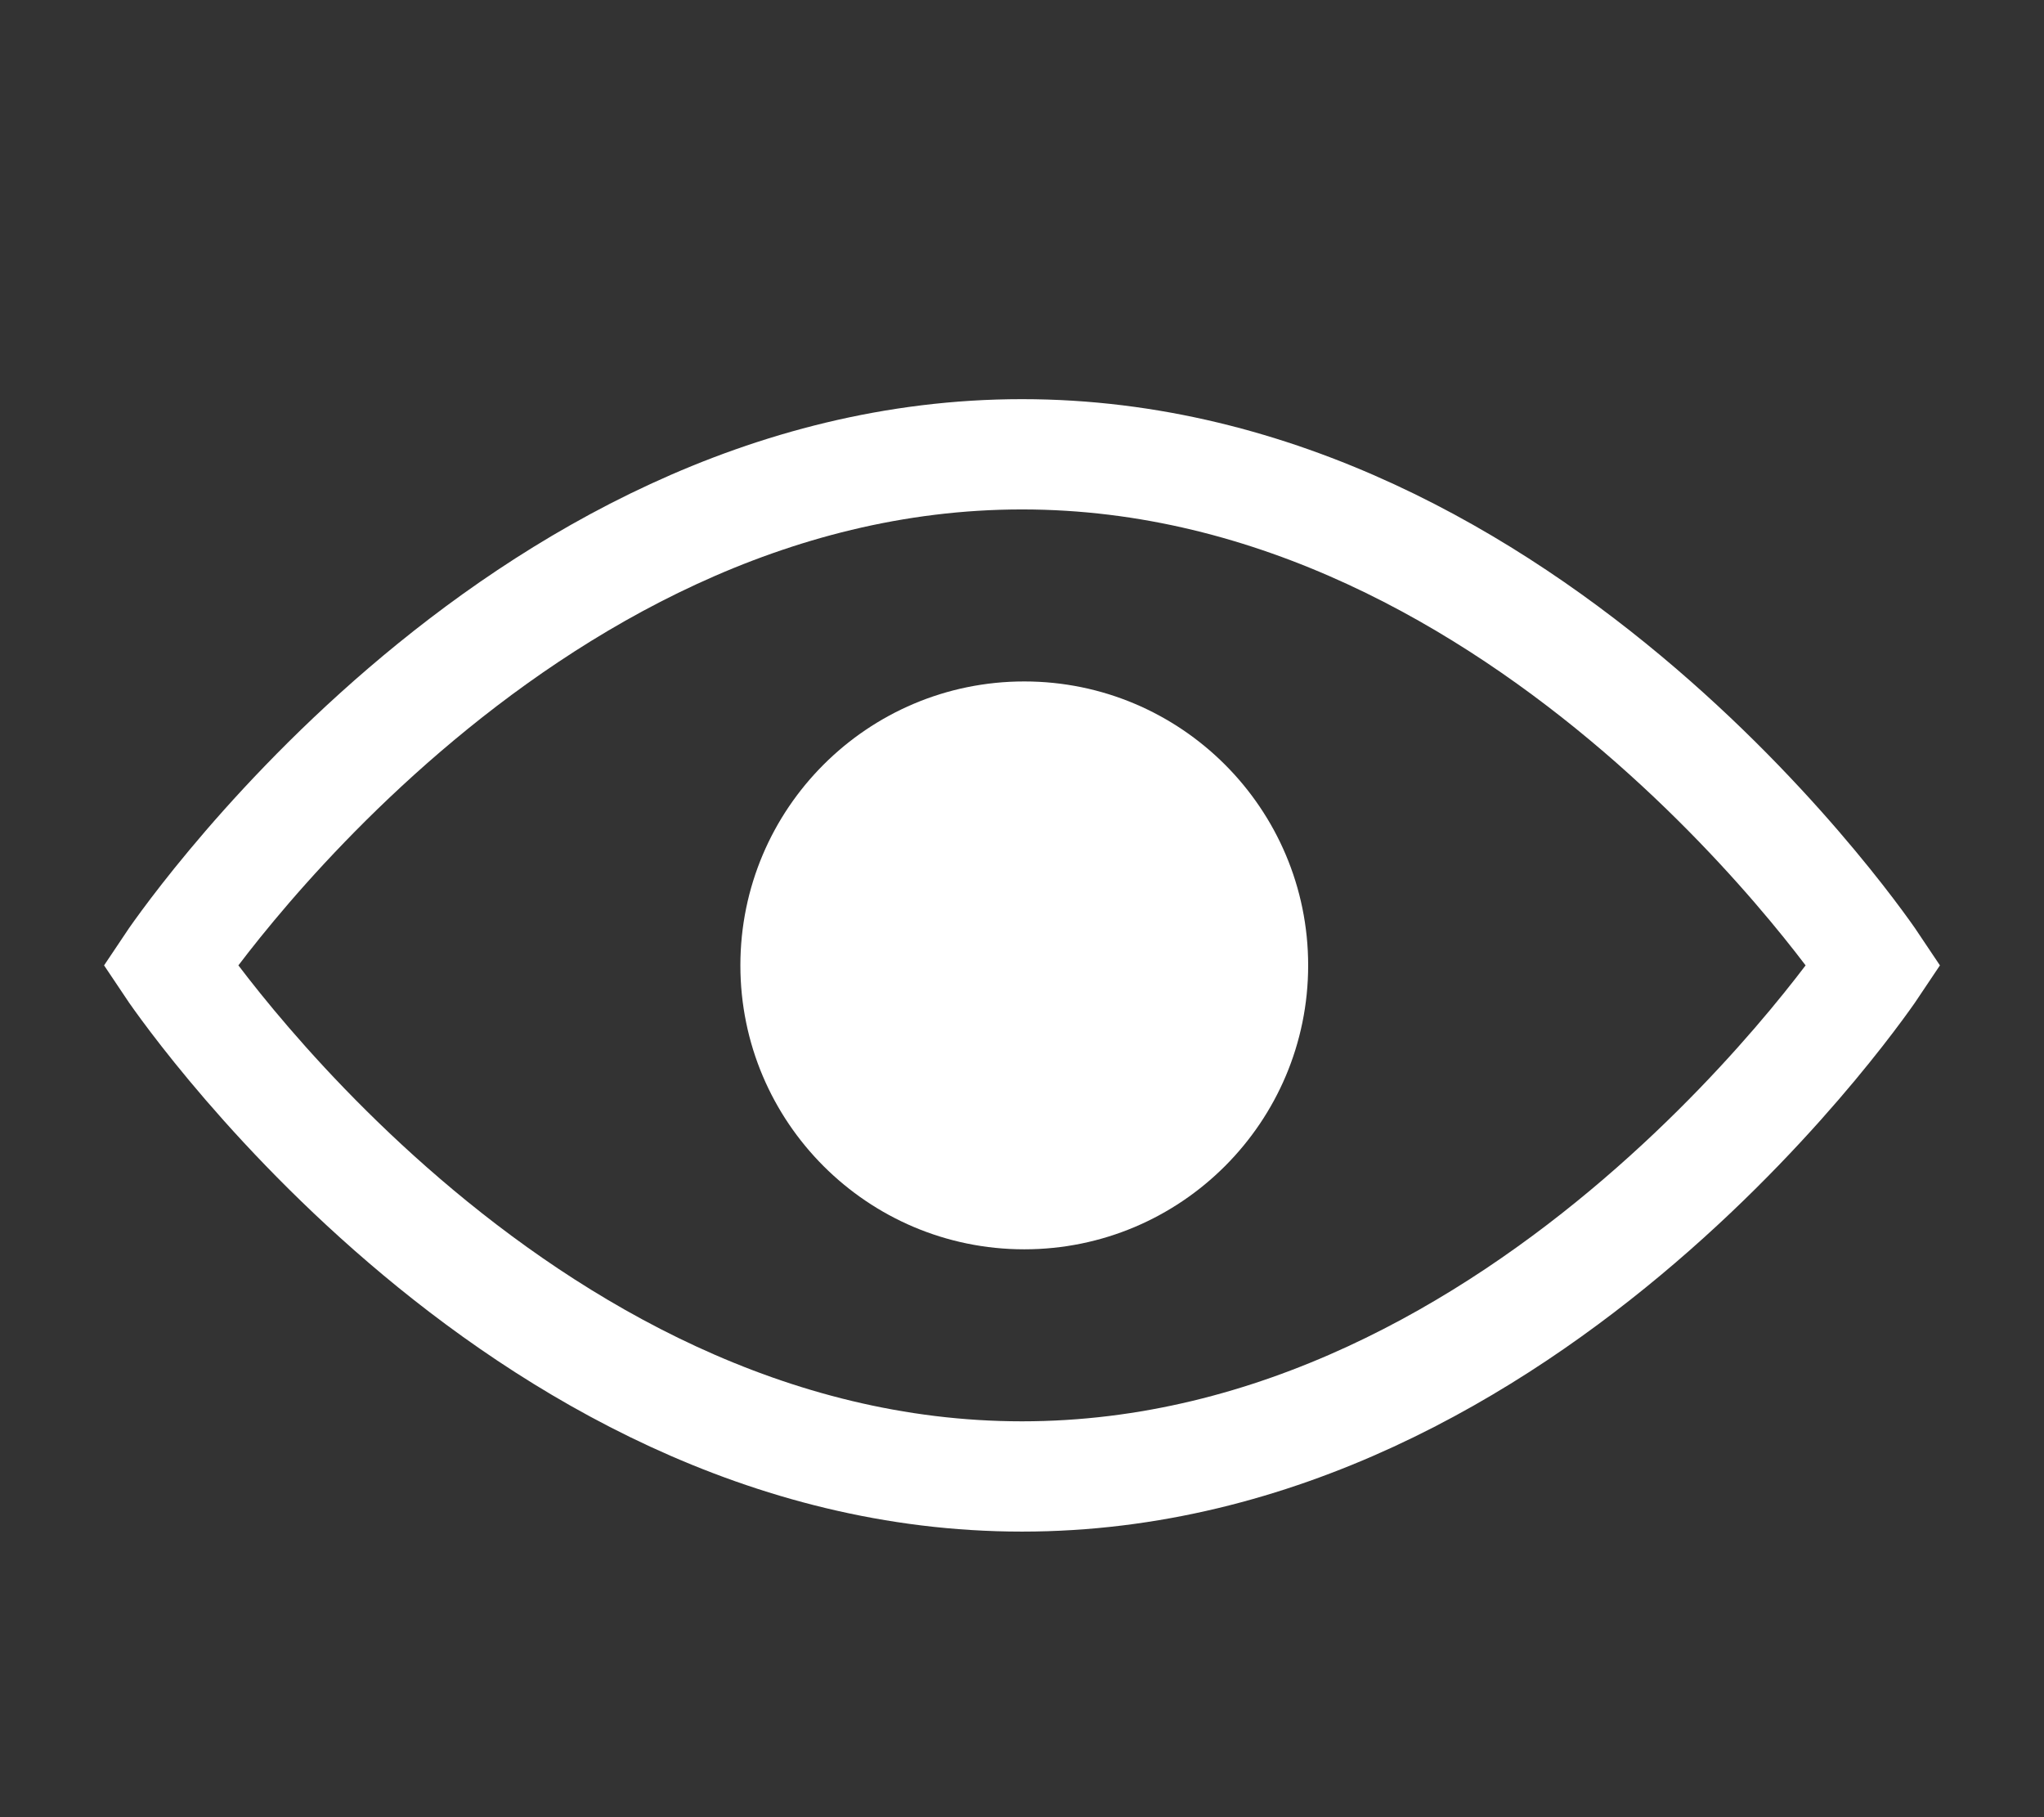
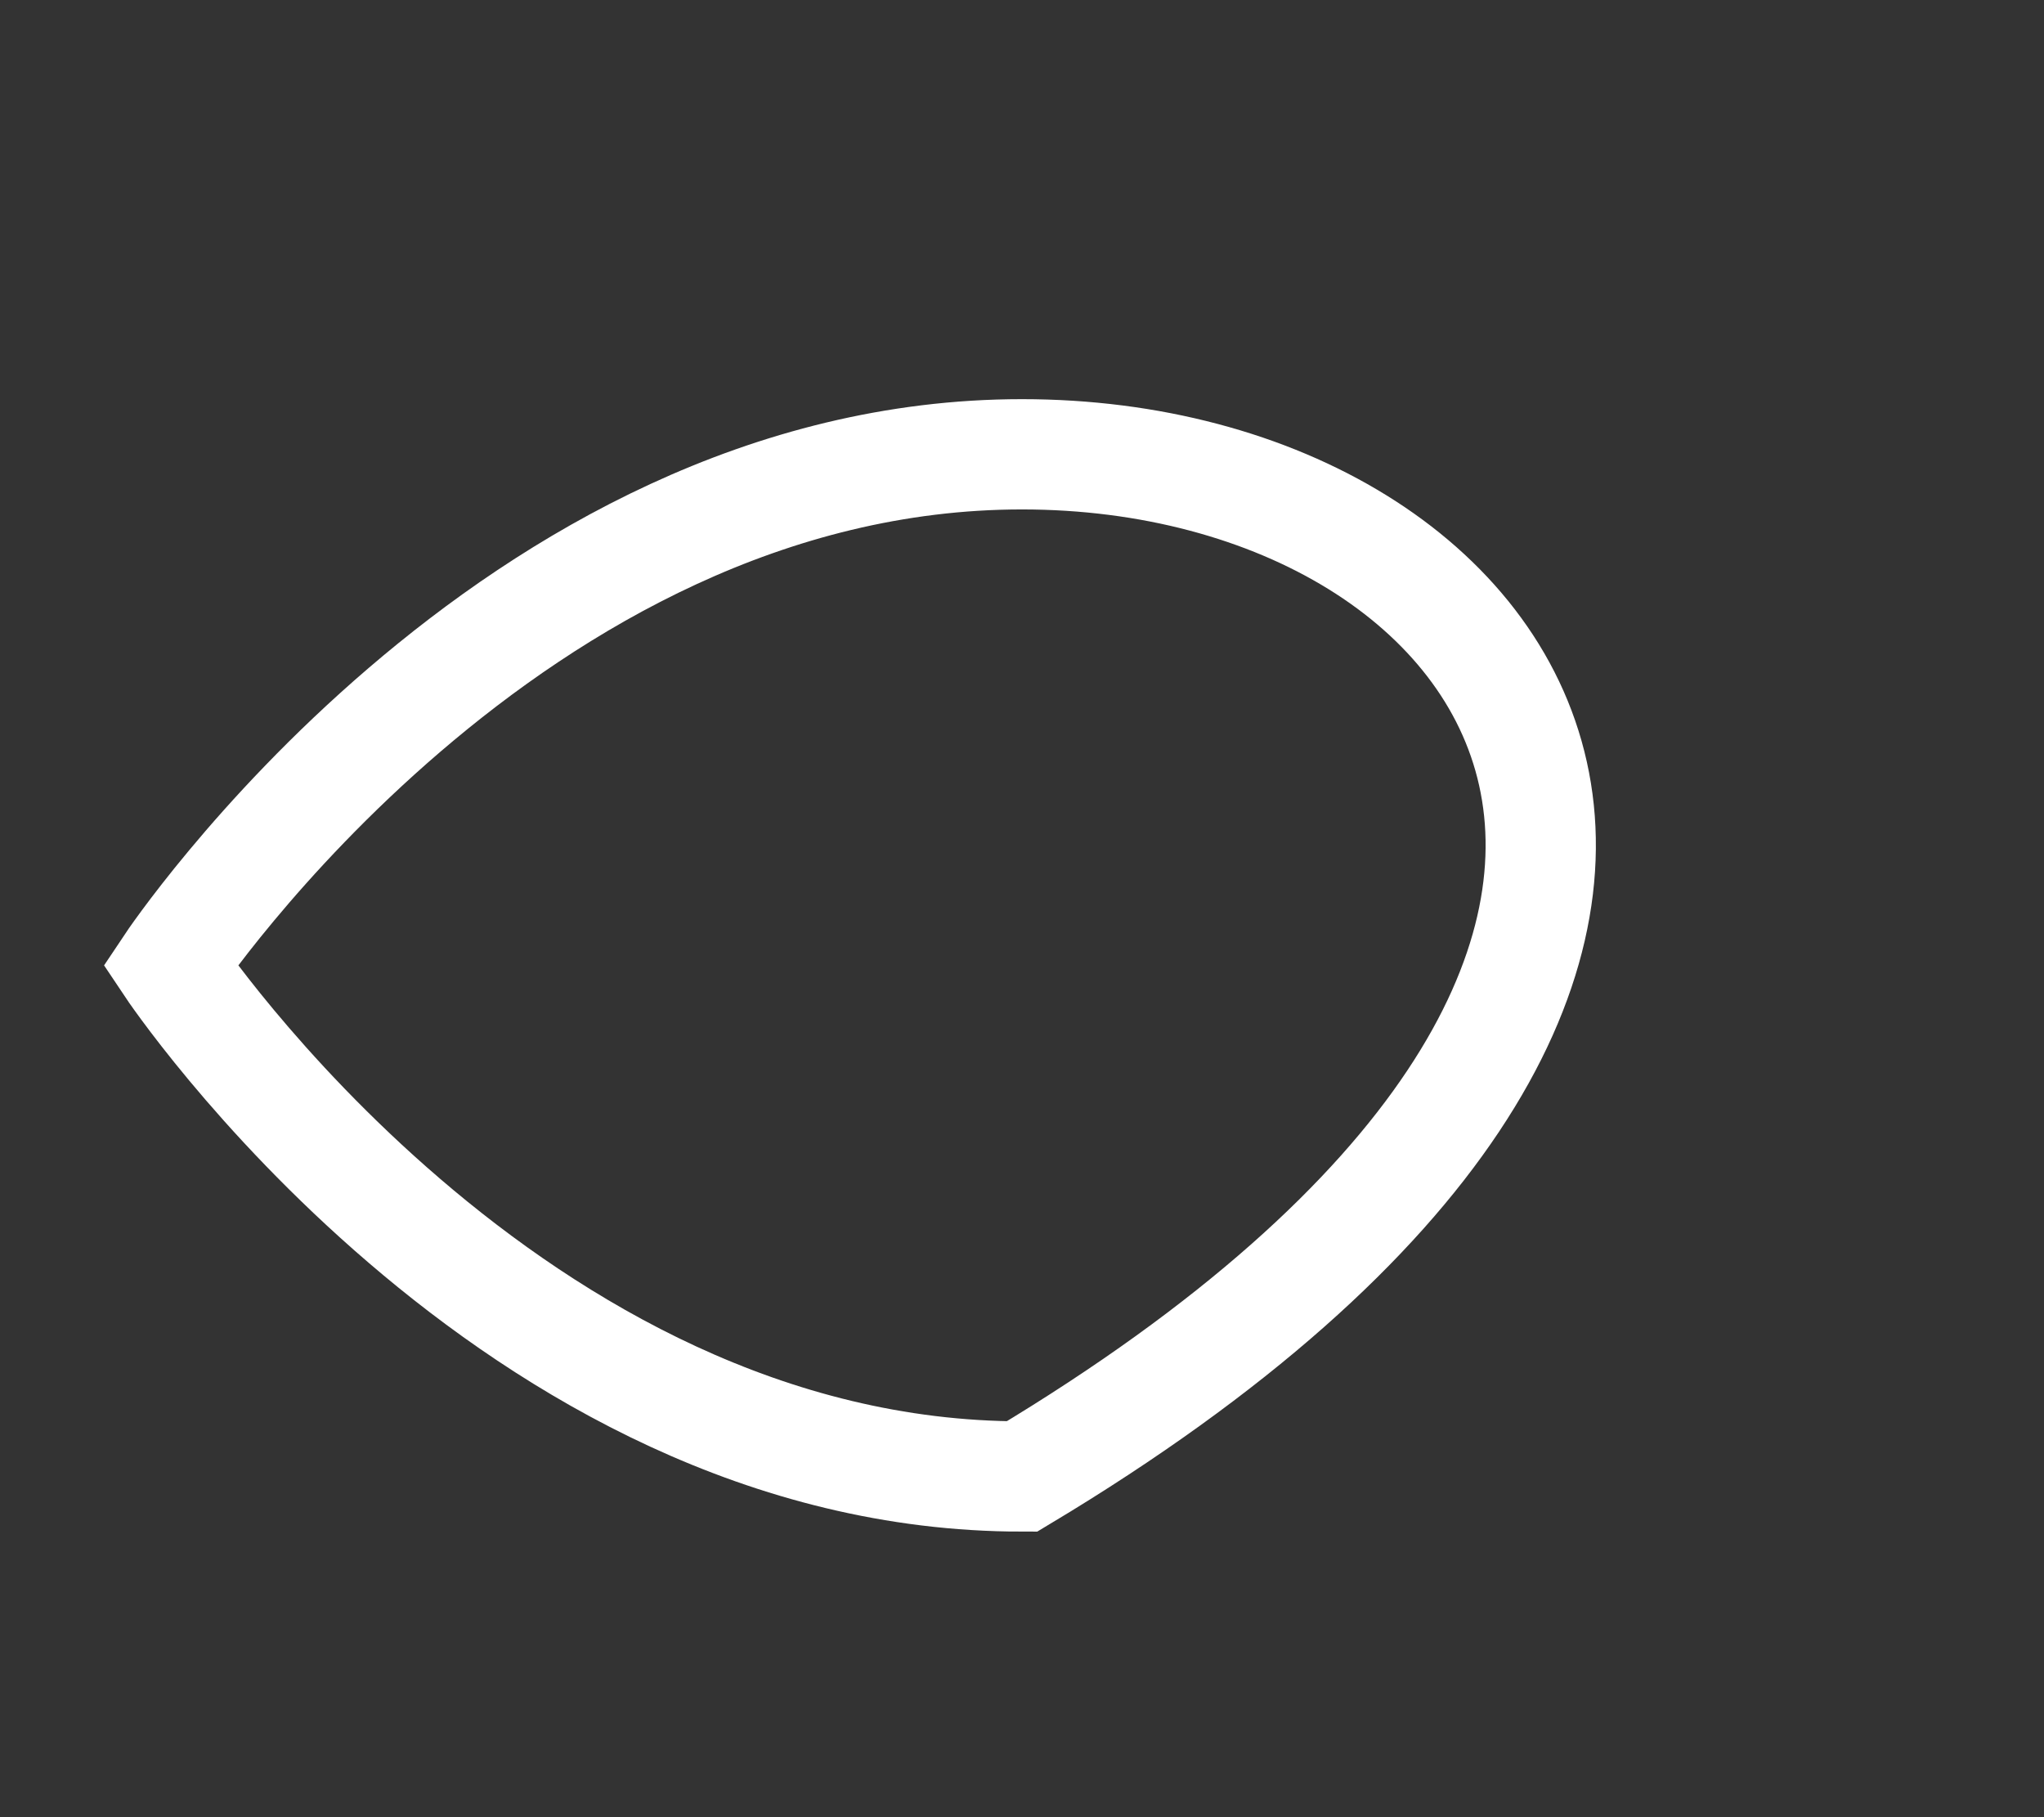
<svg xmlns="http://www.w3.org/2000/svg" width="18" height="16" viewBox="0 0 18 16" fill="none">
  <rect x="0" y="0" width="18" height="16" fill="#333333" stroke="none" />
-   <path d="M9 4C4.5 4 1.5 8.5 1.5 8.5C1.5 8.5 4.5 13 9 13C13.5 13 16.5 8.5 16.5 8.5C16.5 8.5 13.5 4 9 4Z" stroke="white" stroke-width="0.971" stroke-miterlimit="10" />
-   <path d="M9.02 11C7.64 11 6.52 9.88 6.52 8.5C6.52 7.12 7.64 6 9.02 6C10.4 6 11.52 7.12 11.52 8.5C11.52 9.88 10.4 11 9.02 11Z" fill="white" />
+   <path d="M9 4C4.5 4 1.5 8.5 1.5 8.5C1.5 8.5 4.5 13 9 13C16.5 8.5 13.5 4 9 4Z" stroke="white" stroke-width="0.971" stroke-miterlimit="10" />
</svg>